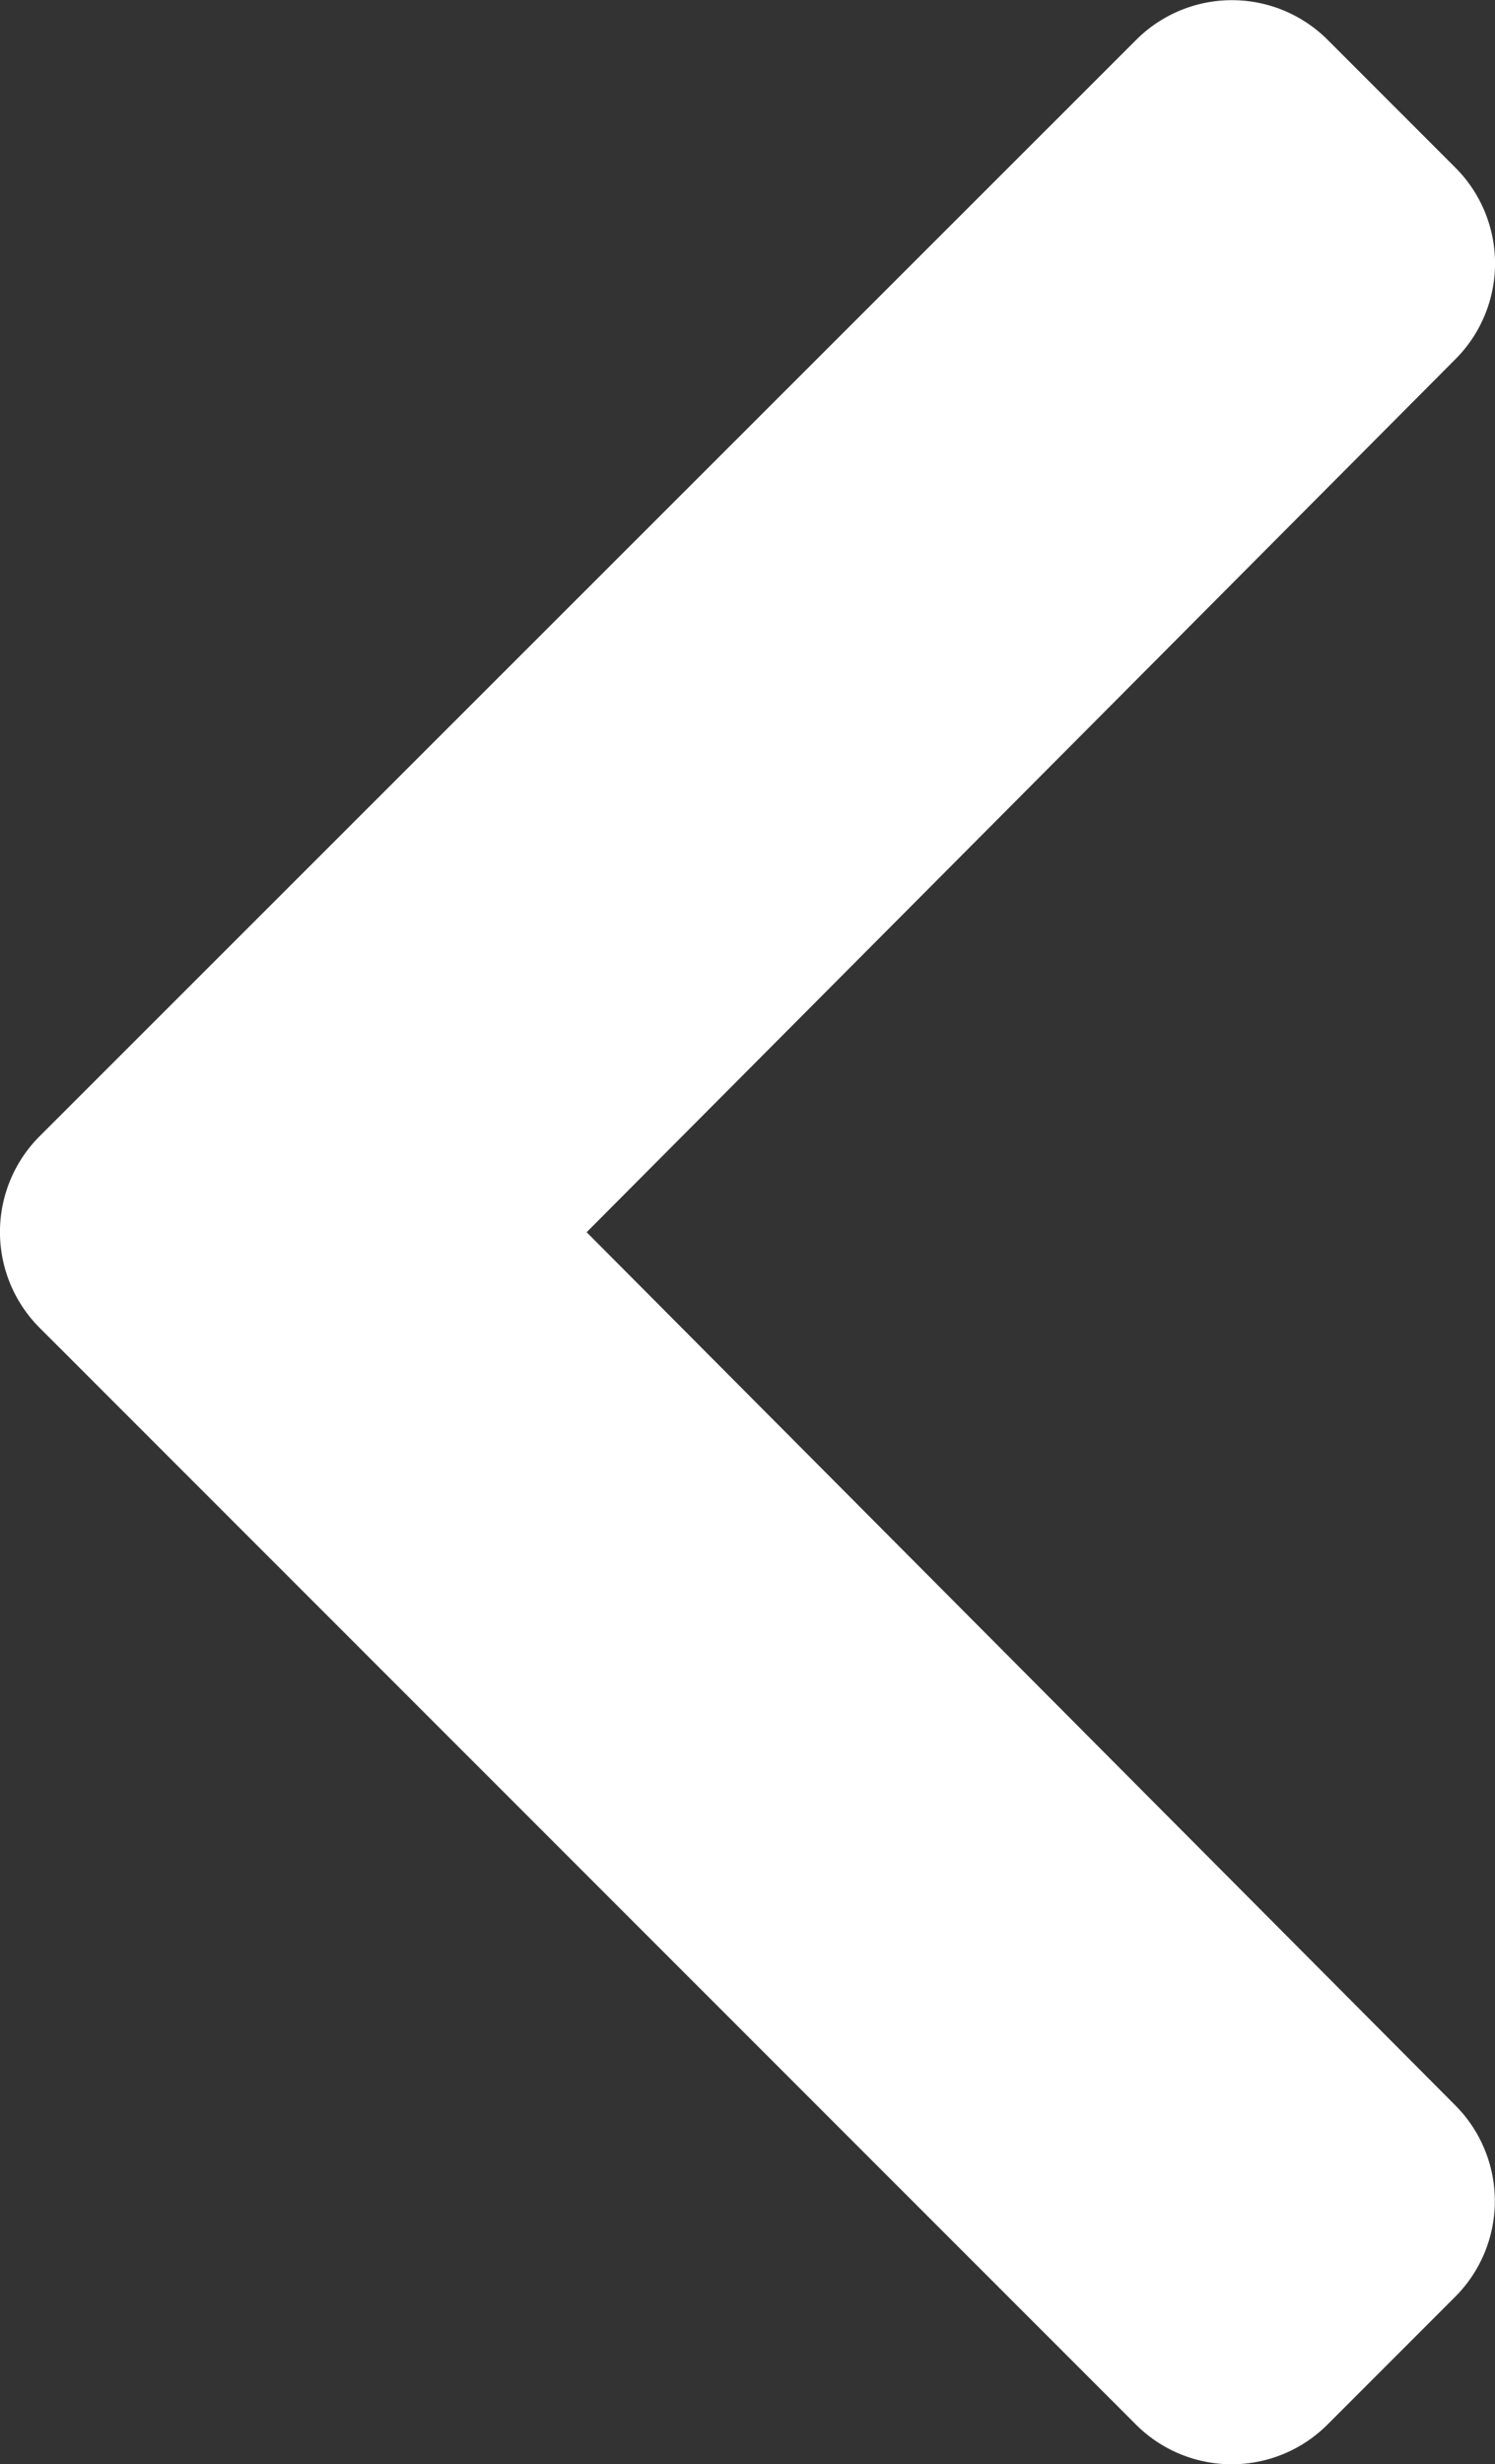
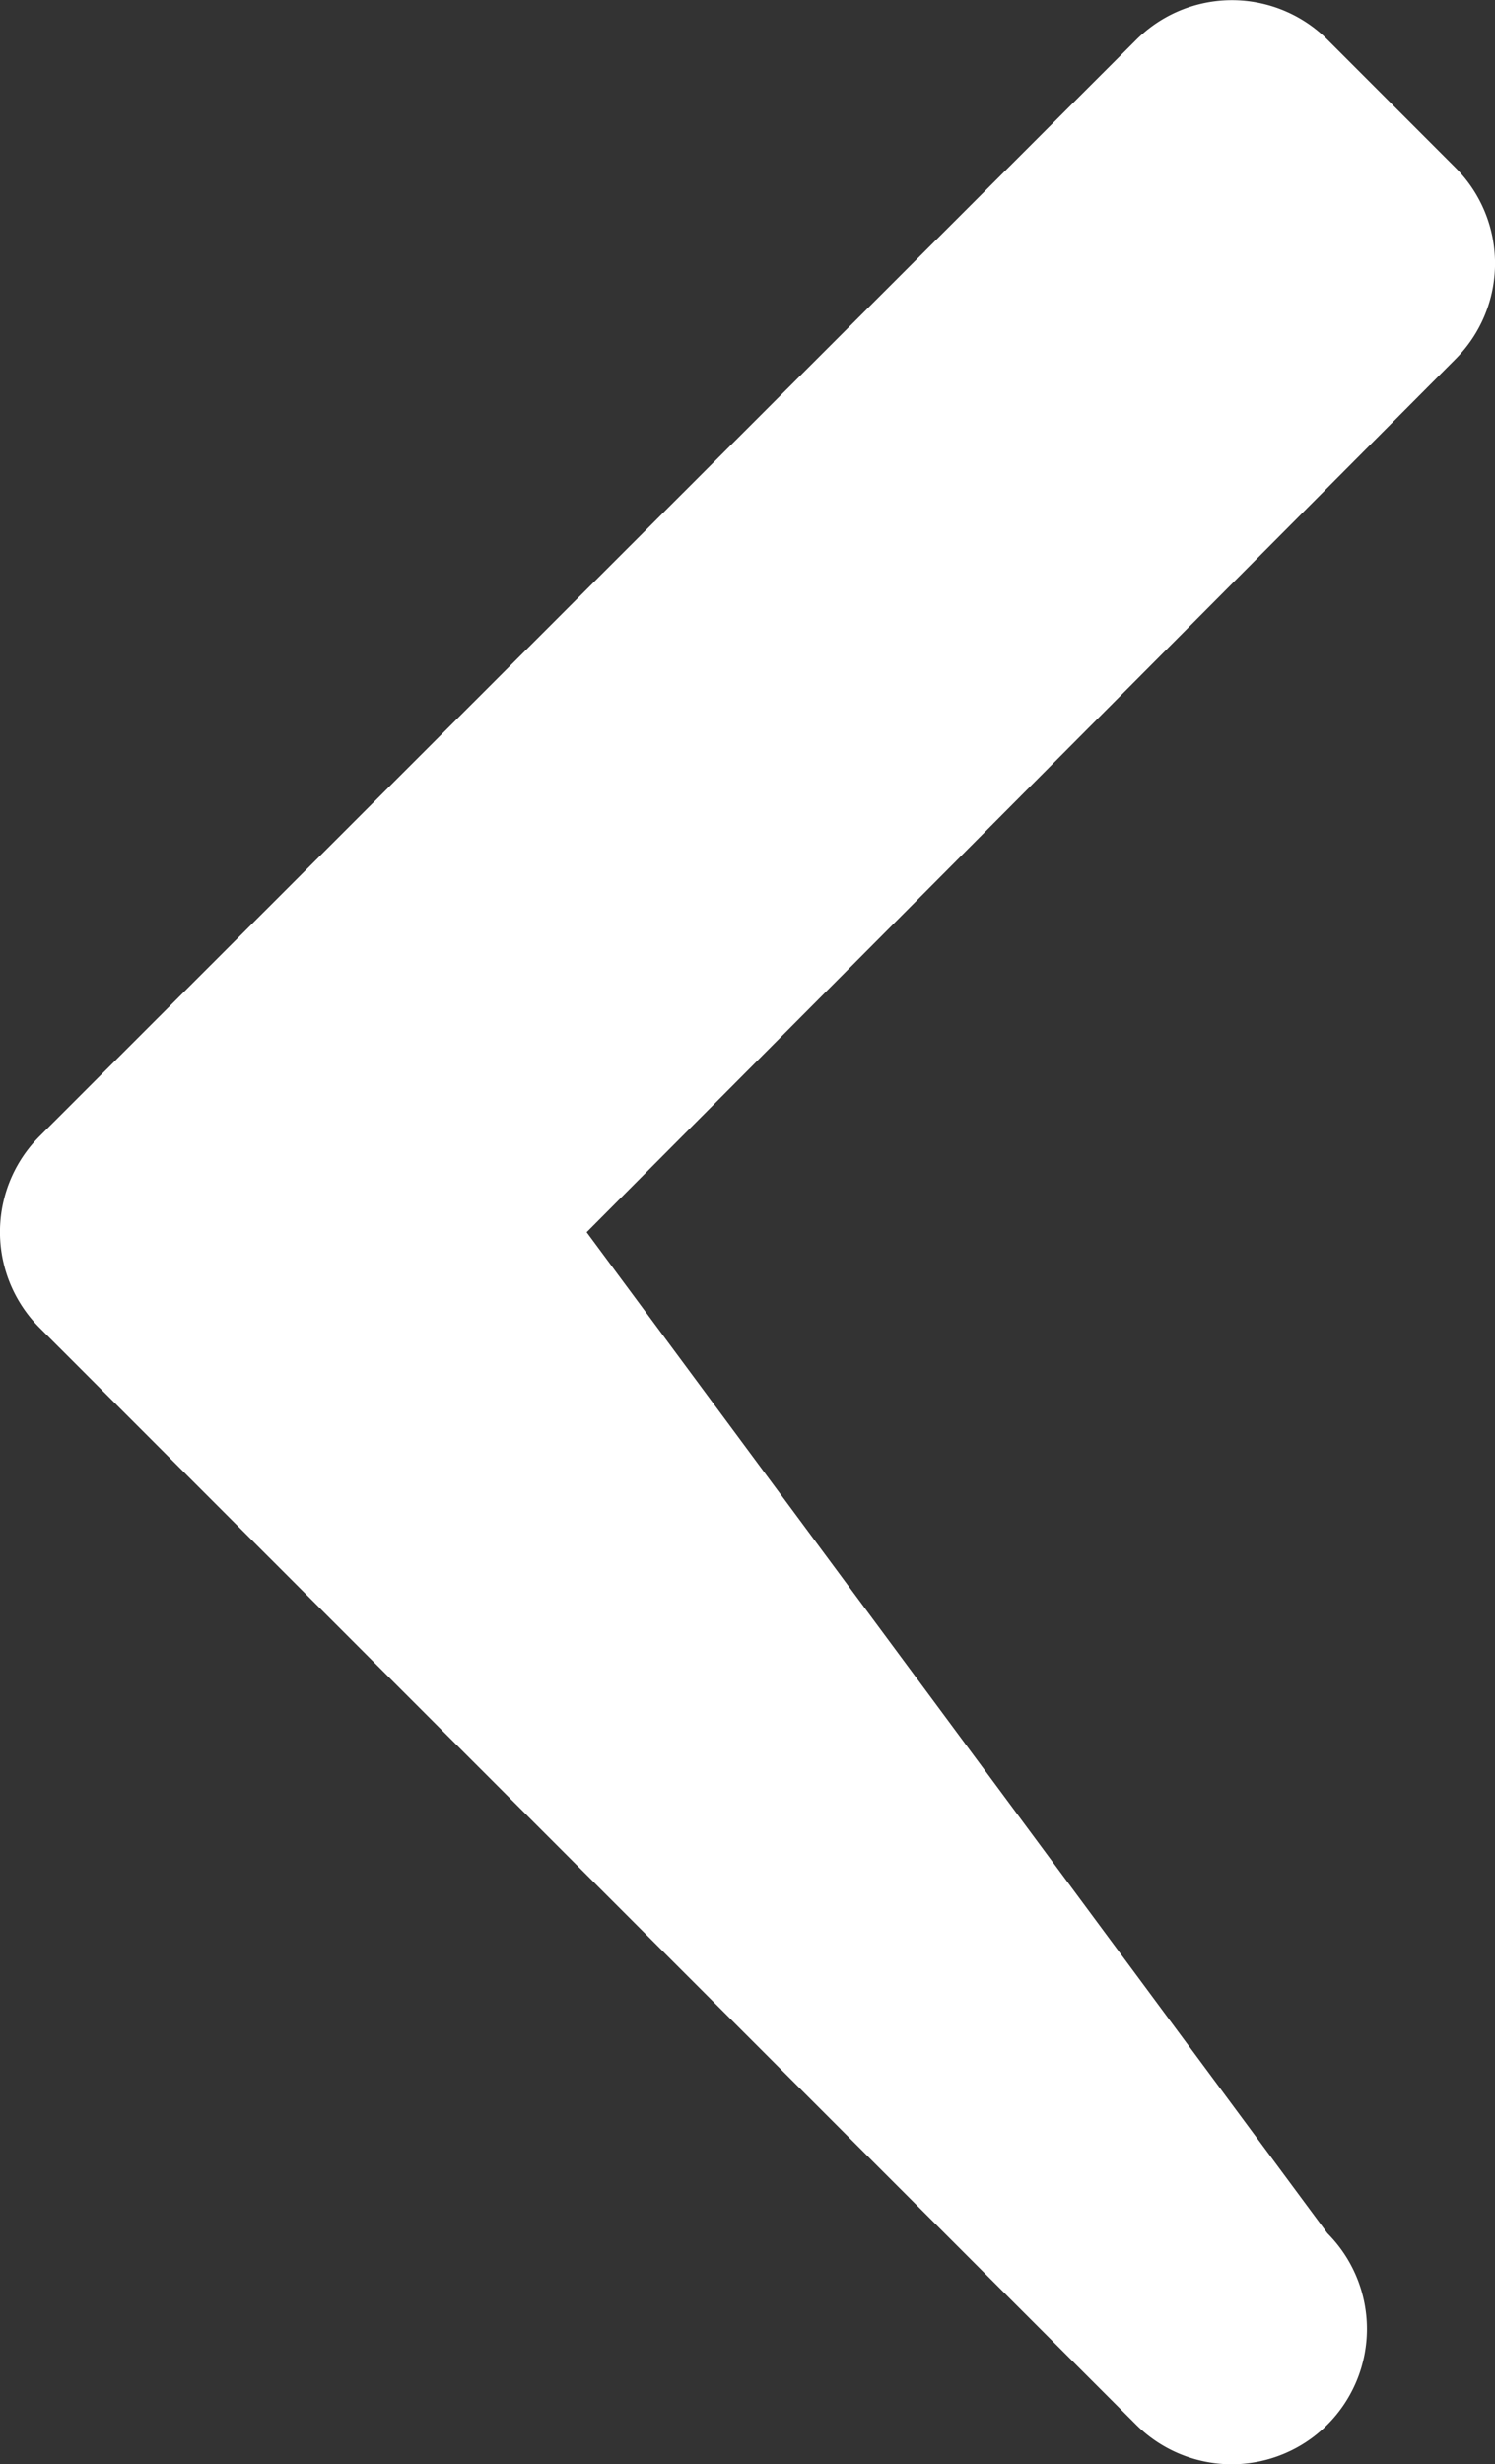
<svg xmlns="http://www.w3.org/2000/svg" width="7.166" height="11.805" viewBox="0 0 7.166 11.805">
  <rect x="0" y="0" width="7.166" height="11.805" fill="#333333" stroke="none" />
-   <path id="chevron-right-solid" d="M27.685,44.018l5.255,5.254a.649.649,0,0,0,.918,0l.613-.613a.649.649,0,0,0,0-.916L30.307,43.56l4.165-4.183a.649.649,0,0,0,0-.916l-.613-.613a.649.649,0,0,0-.918,0L27.685,43.1A.649.649,0,0,0,27.685,44.018Z" transform="translate(-27.495 -37.657)" fill="#fff" />
+   <path id="chevron-right-solid" d="M27.685,44.018l5.255,5.254a.649.649,0,0,0,.918,0a.649.649,0,0,0,0-.916L30.307,43.56l4.165-4.183a.649.649,0,0,0,0-.916l-.613-.613a.649.649,0,0,0-.918,0L27.685,43.1A.649.649,0,0,0,27.685,44.018Z" transform="translate(-27.495 -37.657)" fill="#fff" />
</svg>